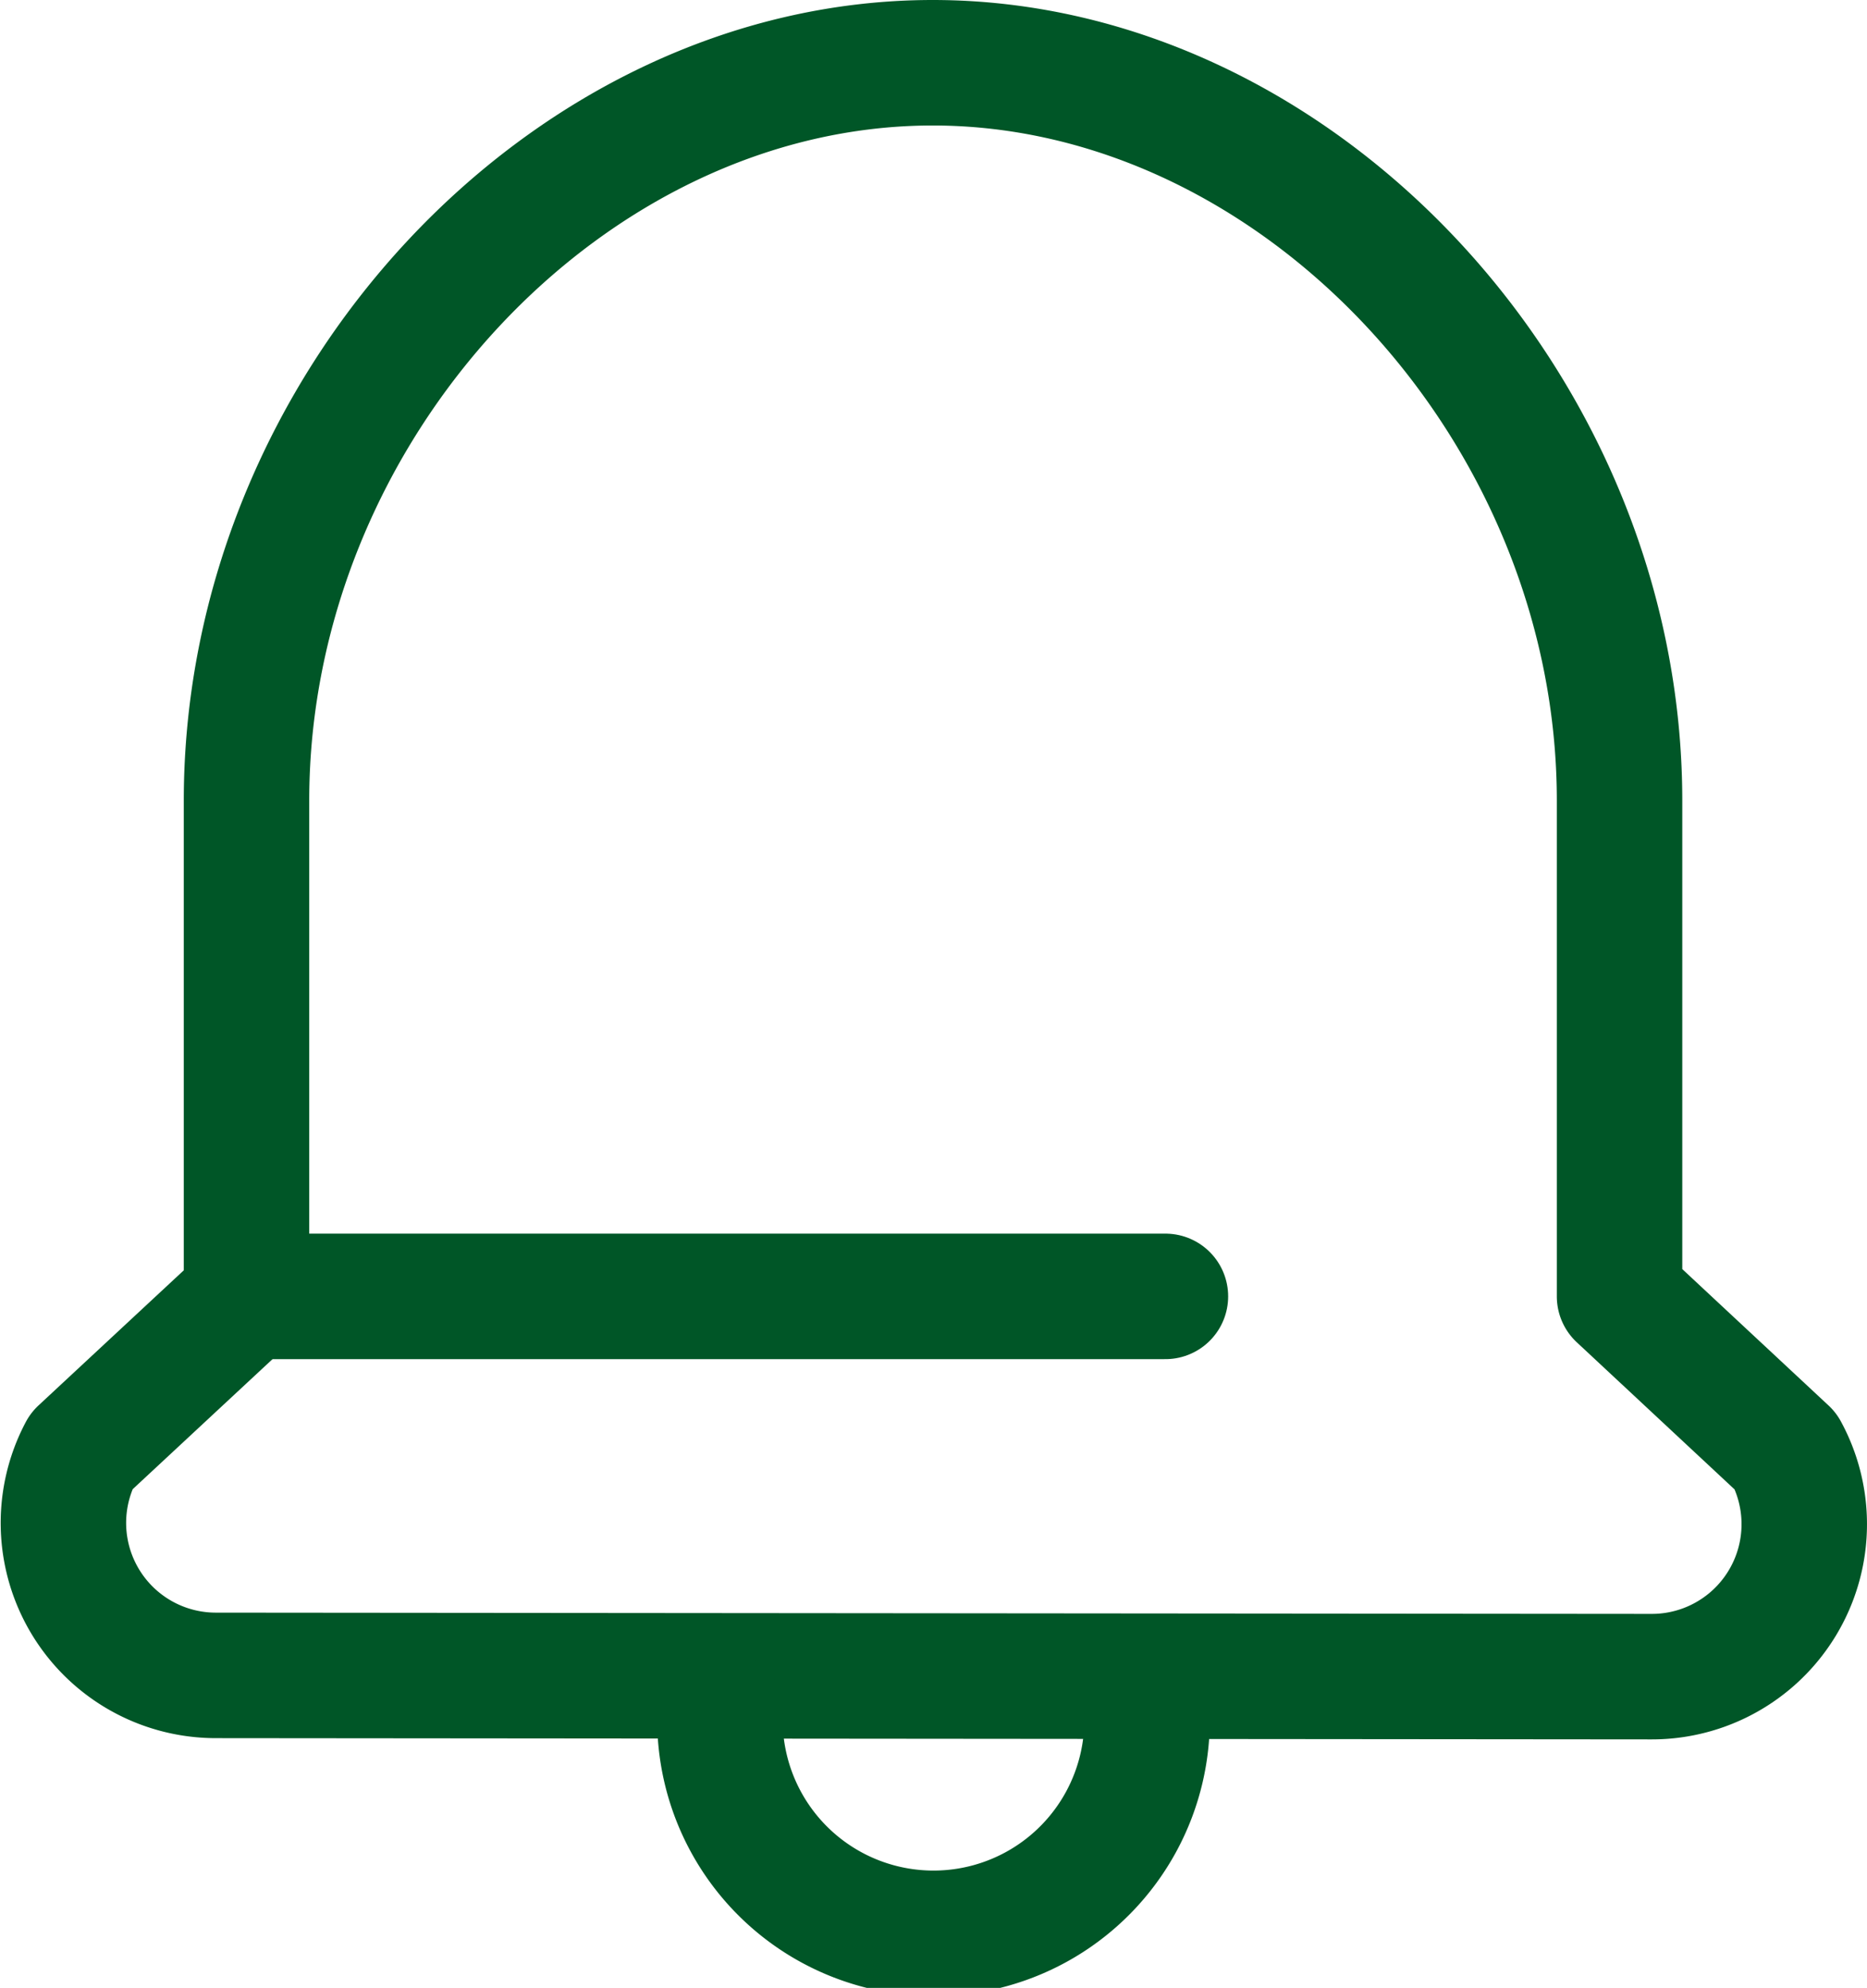
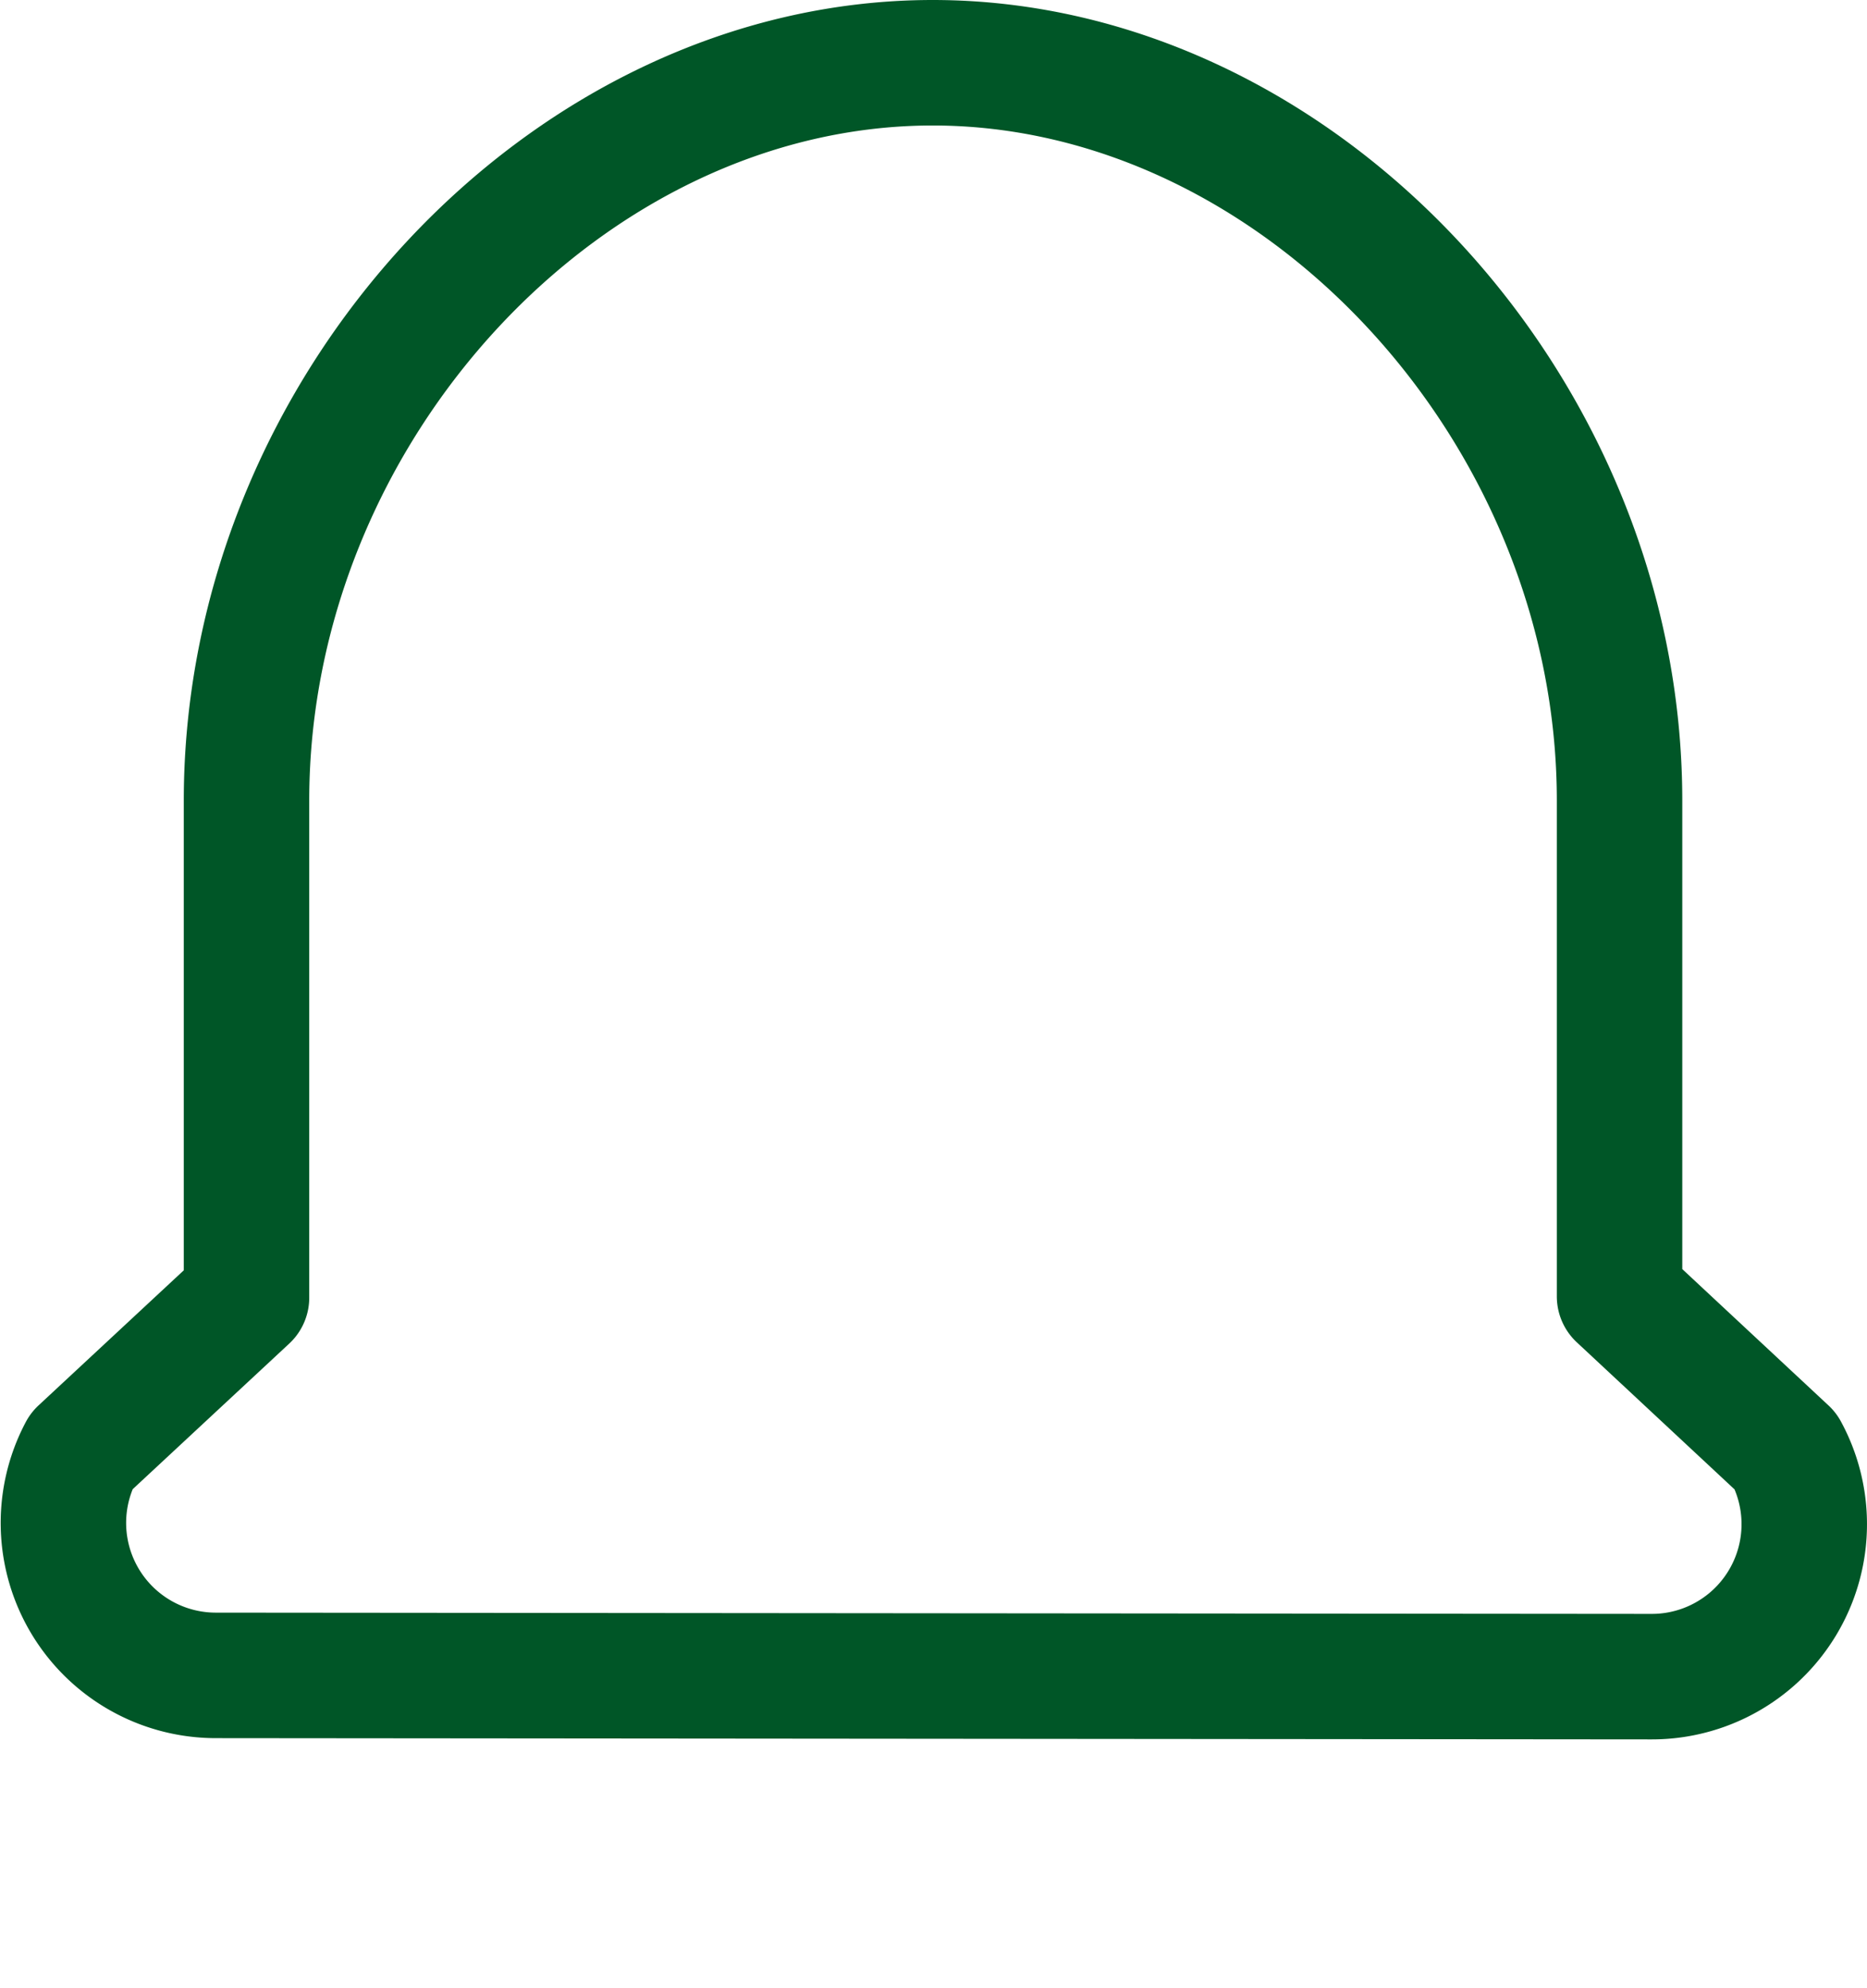
<svg xmlns="http://www.w3.org/2000/svg" id="icon" viewBox="0 0 59.53 63.36">
  <defs>
    <style>.cls-1{fill:none;stroke:#005627;stroke-linecap:round;stroke-linejoin:round;stroke-width:4px;}</style>
  </defs>
  <path class="cls-1" d="M7.13,54.14A4.86,4.86,0,0,1,2.85,47l5.27-4.9V26.26C8.12,13.73,18.36,2.74,30,2.74s21.9,11,21.9,23.52v15.8L57.2,47a4.86,4.86,0,0,1-4.28,7.18Z" transform="translate(-0.26 -0.74)" />
-   <path class="cls-1" d="M23.22,55.29a6.81,6.81,0,1,0,13.61,0" transform="translate(-0.26 -0.74)" />
-   <line class="cls-1" x1="7.86" y1="41.32" x2="37.16" y2="41.32" />
</svg>